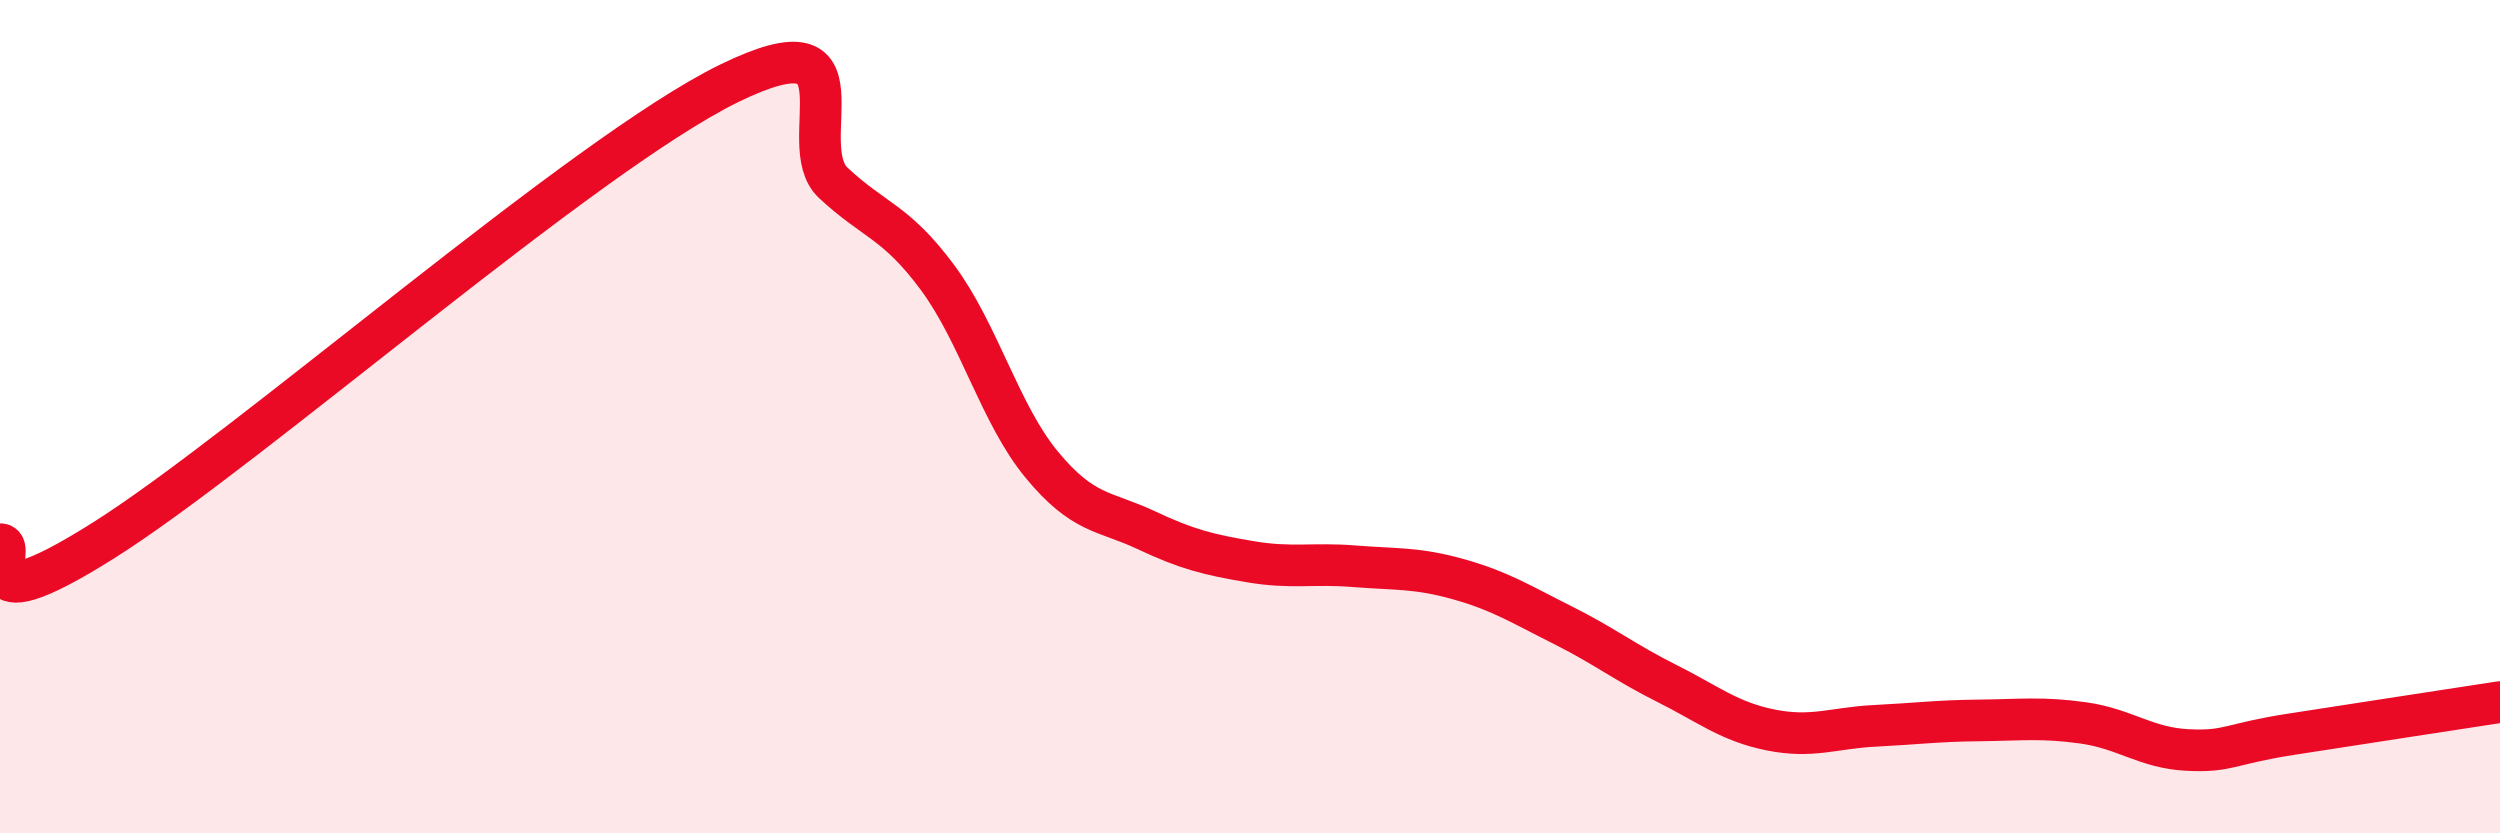
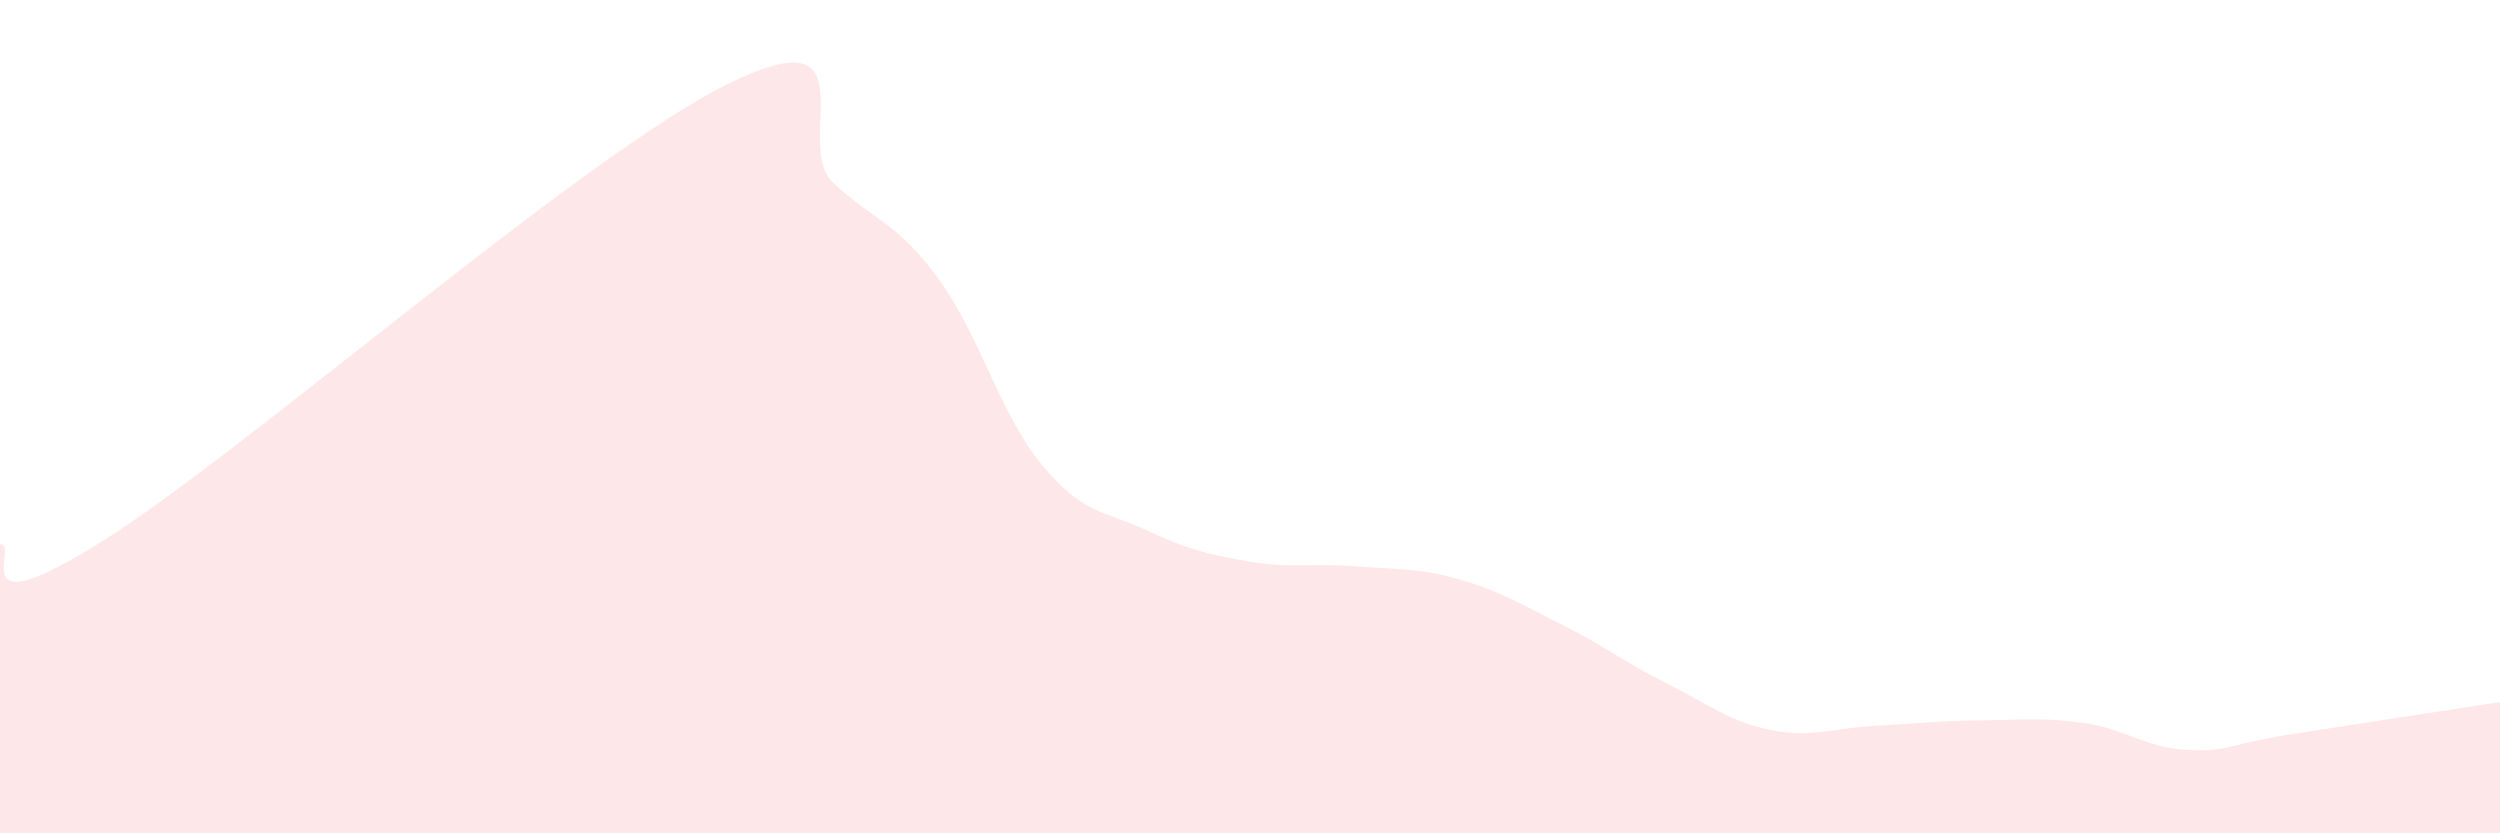
<svg xmlns="http://www.w3.org/2000/svg" width="60" height="20" viewBox="0 0 60 20">
  <path d="M 0,13.06 C 0.5,13.04 -1,15.17 2.5,12.96 C 6,10.75 14,3.71 17.5,2 C 21,0.29 19,3.46 20,4.39 C 21,5.32 21.5,5.31 22.5,6.66 C 23.5,8.01 24,9.94 25,11.15 C 26,12.36 26.5,12.25 27.5,12.72 C 28.5,13.19 29,13.31 30,13.48 C 31,13.65 31.5,13.51 32.5,13.59 C 33.5,13.67 34,13.62 35,13.9 C 36,14.18 36.5,14.5 37.5,15 C 38.5,15.5 39,15.9 40,16.4 C 41,16.9 41.5,17.32 42.5,17.52 C 43.5,17.72 44,17.47 45,17.42 C 46,17.37 46.5,17.3 47.5,17.29 C 48.5,17.28 49,17.21 50,17.35 C 51,17.49 51.5,17.95 52.5,18 C 53.5,18.05 53.5,17.85 55,17.62 C 56.5,17.39 59,17 60,16.85L60 20L0 20Z" fill="#EB0A25" opacity="0.1" stroke-linecap="round" stroke-linejoin="round" />
-   <path d="M 0,13.06 C 0.5,13.04 -1,15.17 2.5,12.96 C 6,10.75 14,3.71 17.5,2 C 21,0.29 19,3.46 20,4.39 C 21,5.32 21.5,5.31 22.5,6.66 C 23.5,8.01 24,9.94 25,11.15 C 26,12.36 26.5,12.25 27.5,12.72 C 28.5,13.19 29,13.31 30,13.48 C 31,13.65 31.5,13.51 32.5,13.59 C 33.5,13.67 34,13.62 35,13.9 C 36,14.18 36.5,14.5 37.5,15 C 38.5,15.5 39,15.9 40,16.4 C 41,16.9 41.5,17.32 42.5,17.52 C 43.5,17.72 44,17.47 45,17.42 C 46,17.37 46.5,17.3 47.5,17.29 C 48.5,17.28 49,17.21 50,17.35 C 51,17.49 51.5,17.95 52.5,18 C 53.5,18.05 53.5,17.85 55,17.62 C 56.5,17.39 59,17 60,16.85" stroke="#EB0A25" stroke-width="1" fill="none" stroke-linecap="round" stroke-linejoin="round" />
</svg>